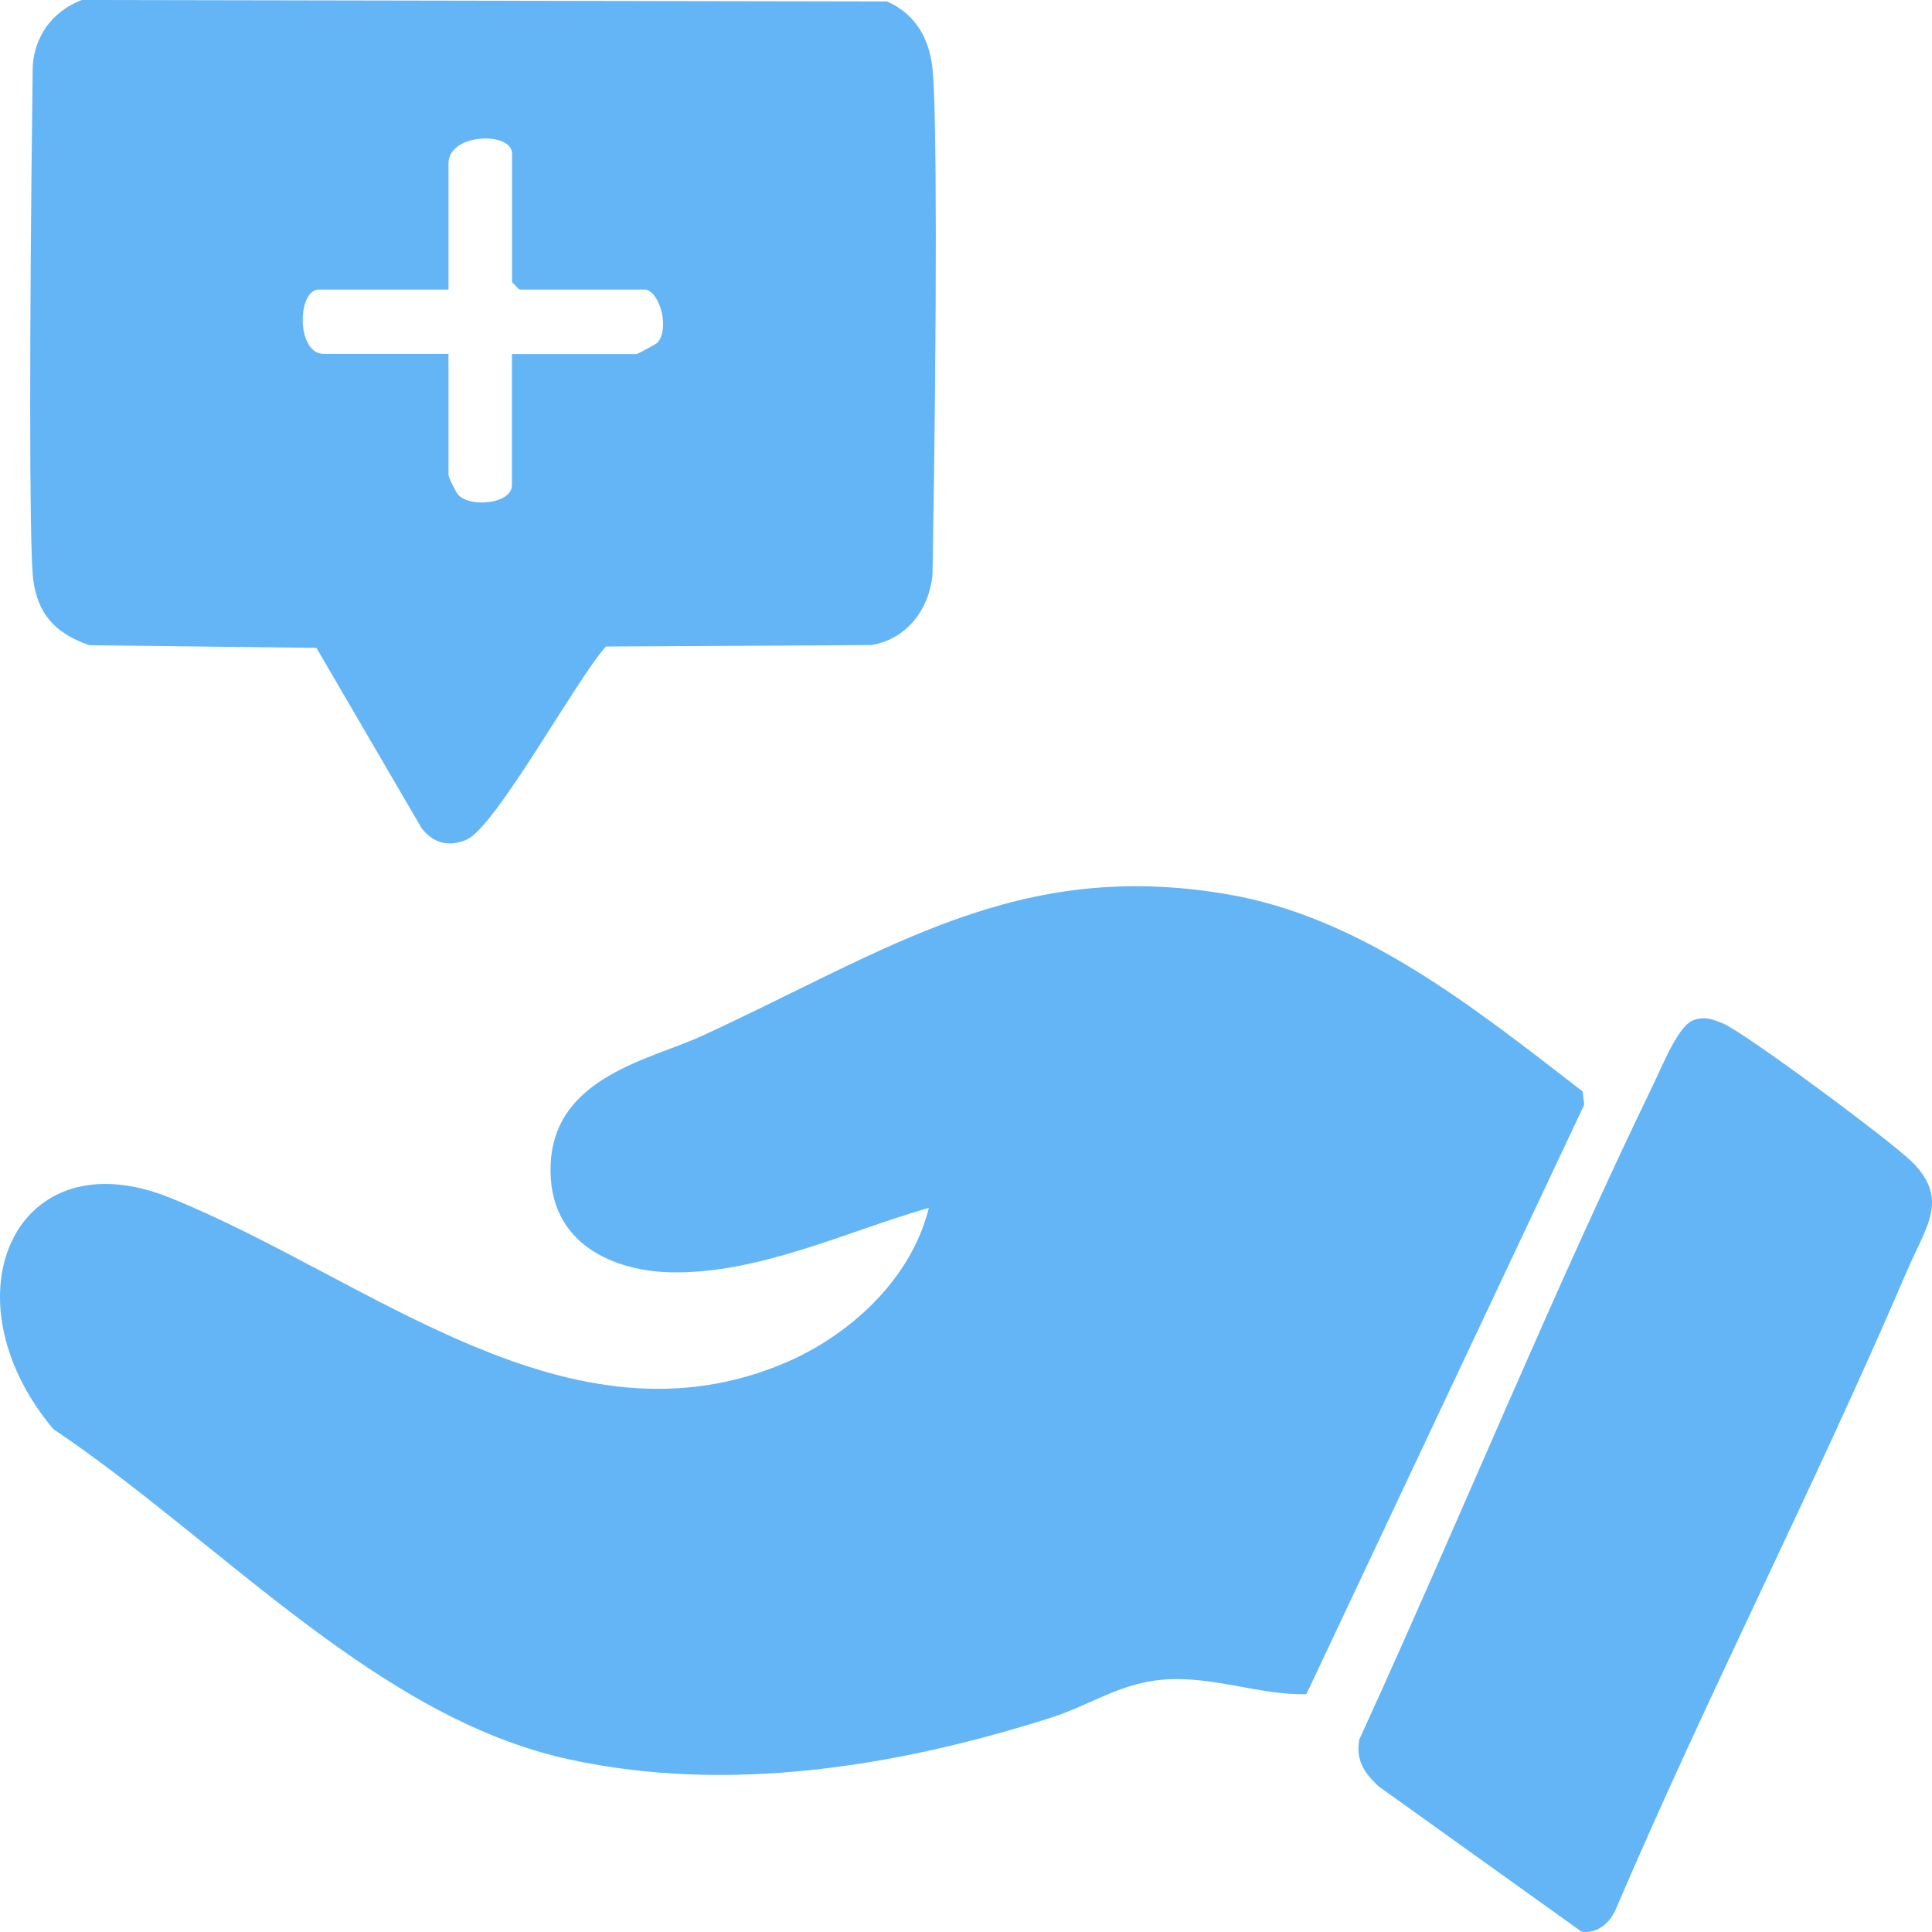
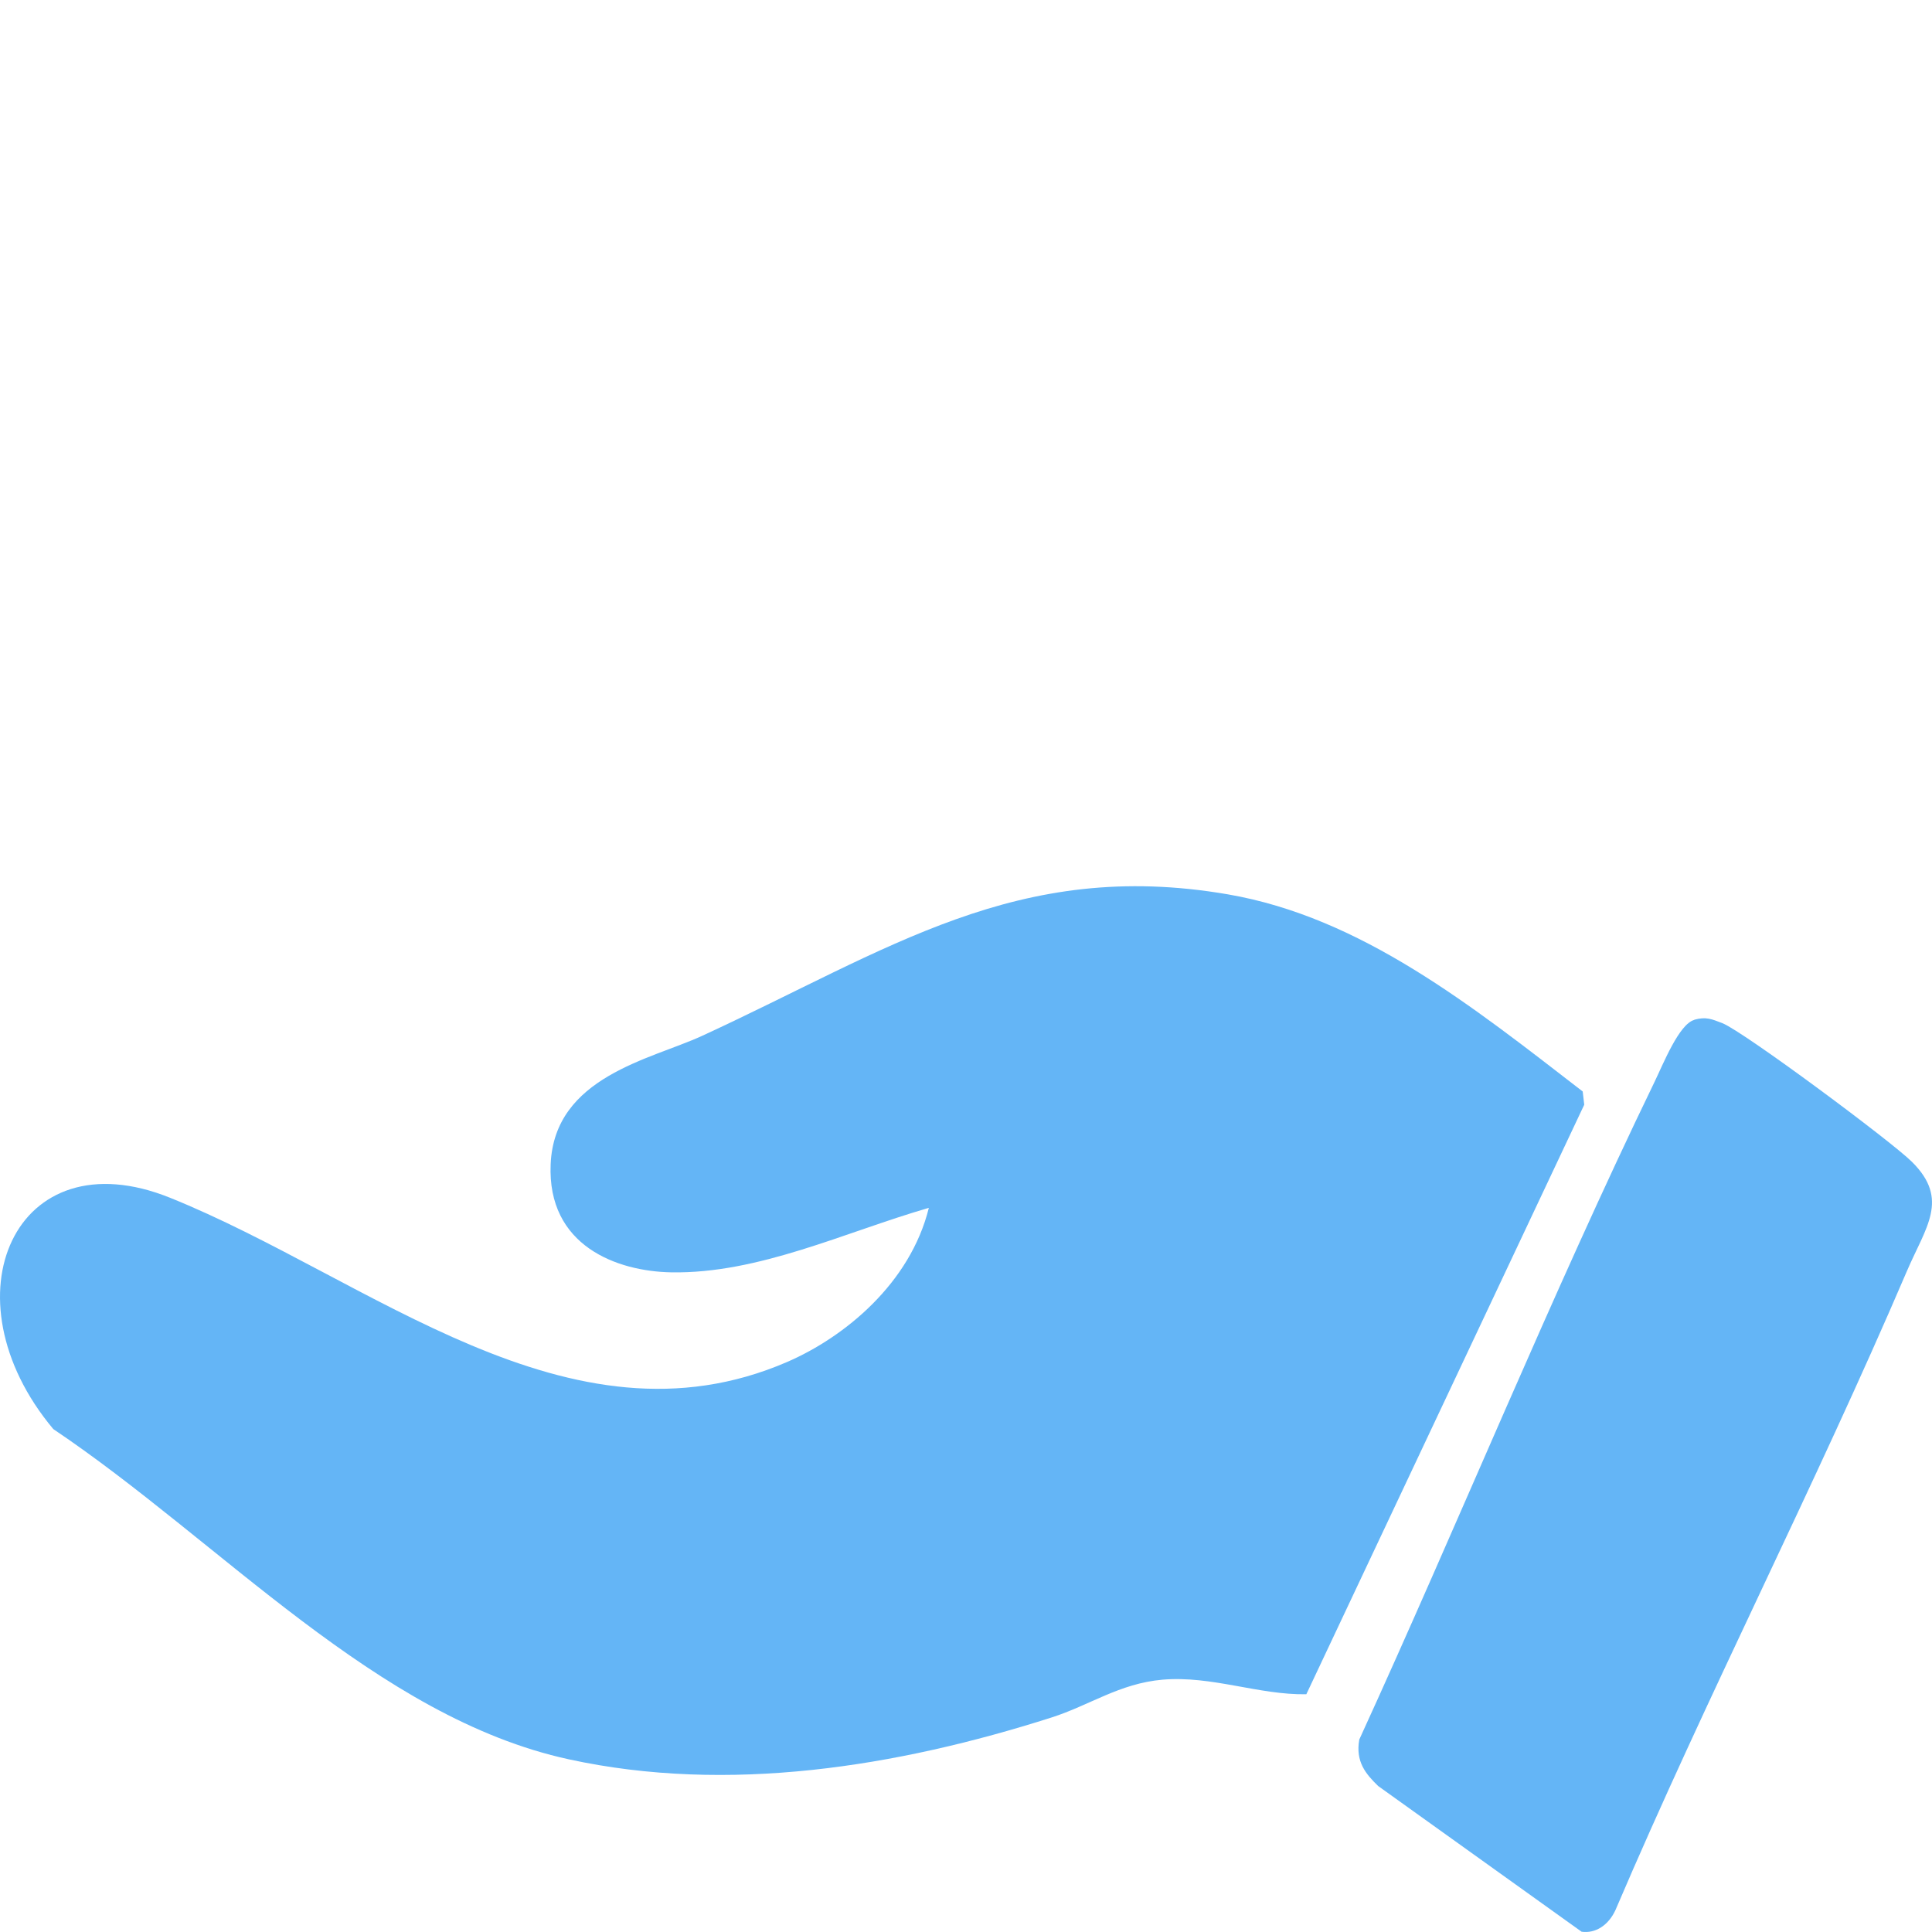
<svg xmlns="http://www.w3.org/2000/svg" width="50" height="50" viewBox="0 0 50 50" fill="none">
  <path d="M24.031 31.261C21.861 31.89 19.632 32.969 17.369 32.928C15.966 32.902 14.158 32.243 14.251 30.129C14.347 27.86 16.852 27.416 18.165 26.81C23.009 24.579 26.32 22.209 31.774 23.145C35.227 23.74 38.087 26.028 40.96 28.247L41 28.59L33.808 43.847C32.574 43.869 31.366 43.361 30.085 43.47C28.971 43.568 28.201 44.133 27.212 44.449C23.205 45.728 18.842 46.428 14.725 45.532C9.742 44.449 5.718 39.9 1.379 36.984C-1.484 33.564 0.397 29.384 4.401 30.998C9.566 33.078 14.719 37.688 20.368 35.249C21.864 34.602 23.556 33.21 24.038 31.261H24.031Z" fill="#64B5F6" />
-   <path d="M15.677 16.736C14.935 17.552 12.83 21.401 12.078 21.729C11.624 21.927 11.219 21.828 10.913 21.436L8.189 16.767L2.312 16.698C1.787 16.515 1.412 16.263 1.172 15.901C0.921 15.52 0.866 15.109 0.846 14.853C0.763 13.805 0.756 8.724 0.846 1.788C0.849 1.597 0.88 1.334 1 1.052C1.309 0.316 1.965 0.057 2.117 0L22.956 0.038C23.278 0.179 23.533 0.385 23.721 0.637C24.055 1.086 24.113 1.593 24.134 1.791C24.24 2.737 24.254 7.855 24.134 14.857C24.12 15.021 24.058 15.593 23.636 16.084C23.203 16.587 22.681 16.675 22.537 16.694L15.681 16.732L15.677 16.736ZM16.728 7.493H13.441L13.252 7.303V3.975C13.252 3.4 11.607 3.438 11.607 4.231V7.493H8.255C7.688 7.493 7.66 9.159 8.382 9.159H11.607V12.296C11.607 12.353 11.799 12.742 11.861 12.806C12.167 13.146 13.249 13.043 13.249 12.555V9.163H16.474C16.505 9.163 16.989 8.896 17.01 8.873C17.326 8.541 17.106 7.608 16.728 7.497V7.493Z" fill="#64B5F6" />
  <path d="M43.848 26.391C44.15 26.307 44.295 26.372 44.574 26.479C45.132 26.702 48.948 29.537 49.483 30.07C50.462 31.043 49.838 31.755 49.345 32.909C46.955 38.491 44.196 43.844 41.809 49.43C41.628 49.825 41.293 50.043 40.932 49.993L35.668 46.223C35.343 45.909 35.077 45.591 35.178 45.02C37.753 39.395 40.13 33.552 42.817 28.004C43.047 27.529 43.454 26.502 43.848 26.395V26.391Z" fill="#64B5F6" />
</svg>